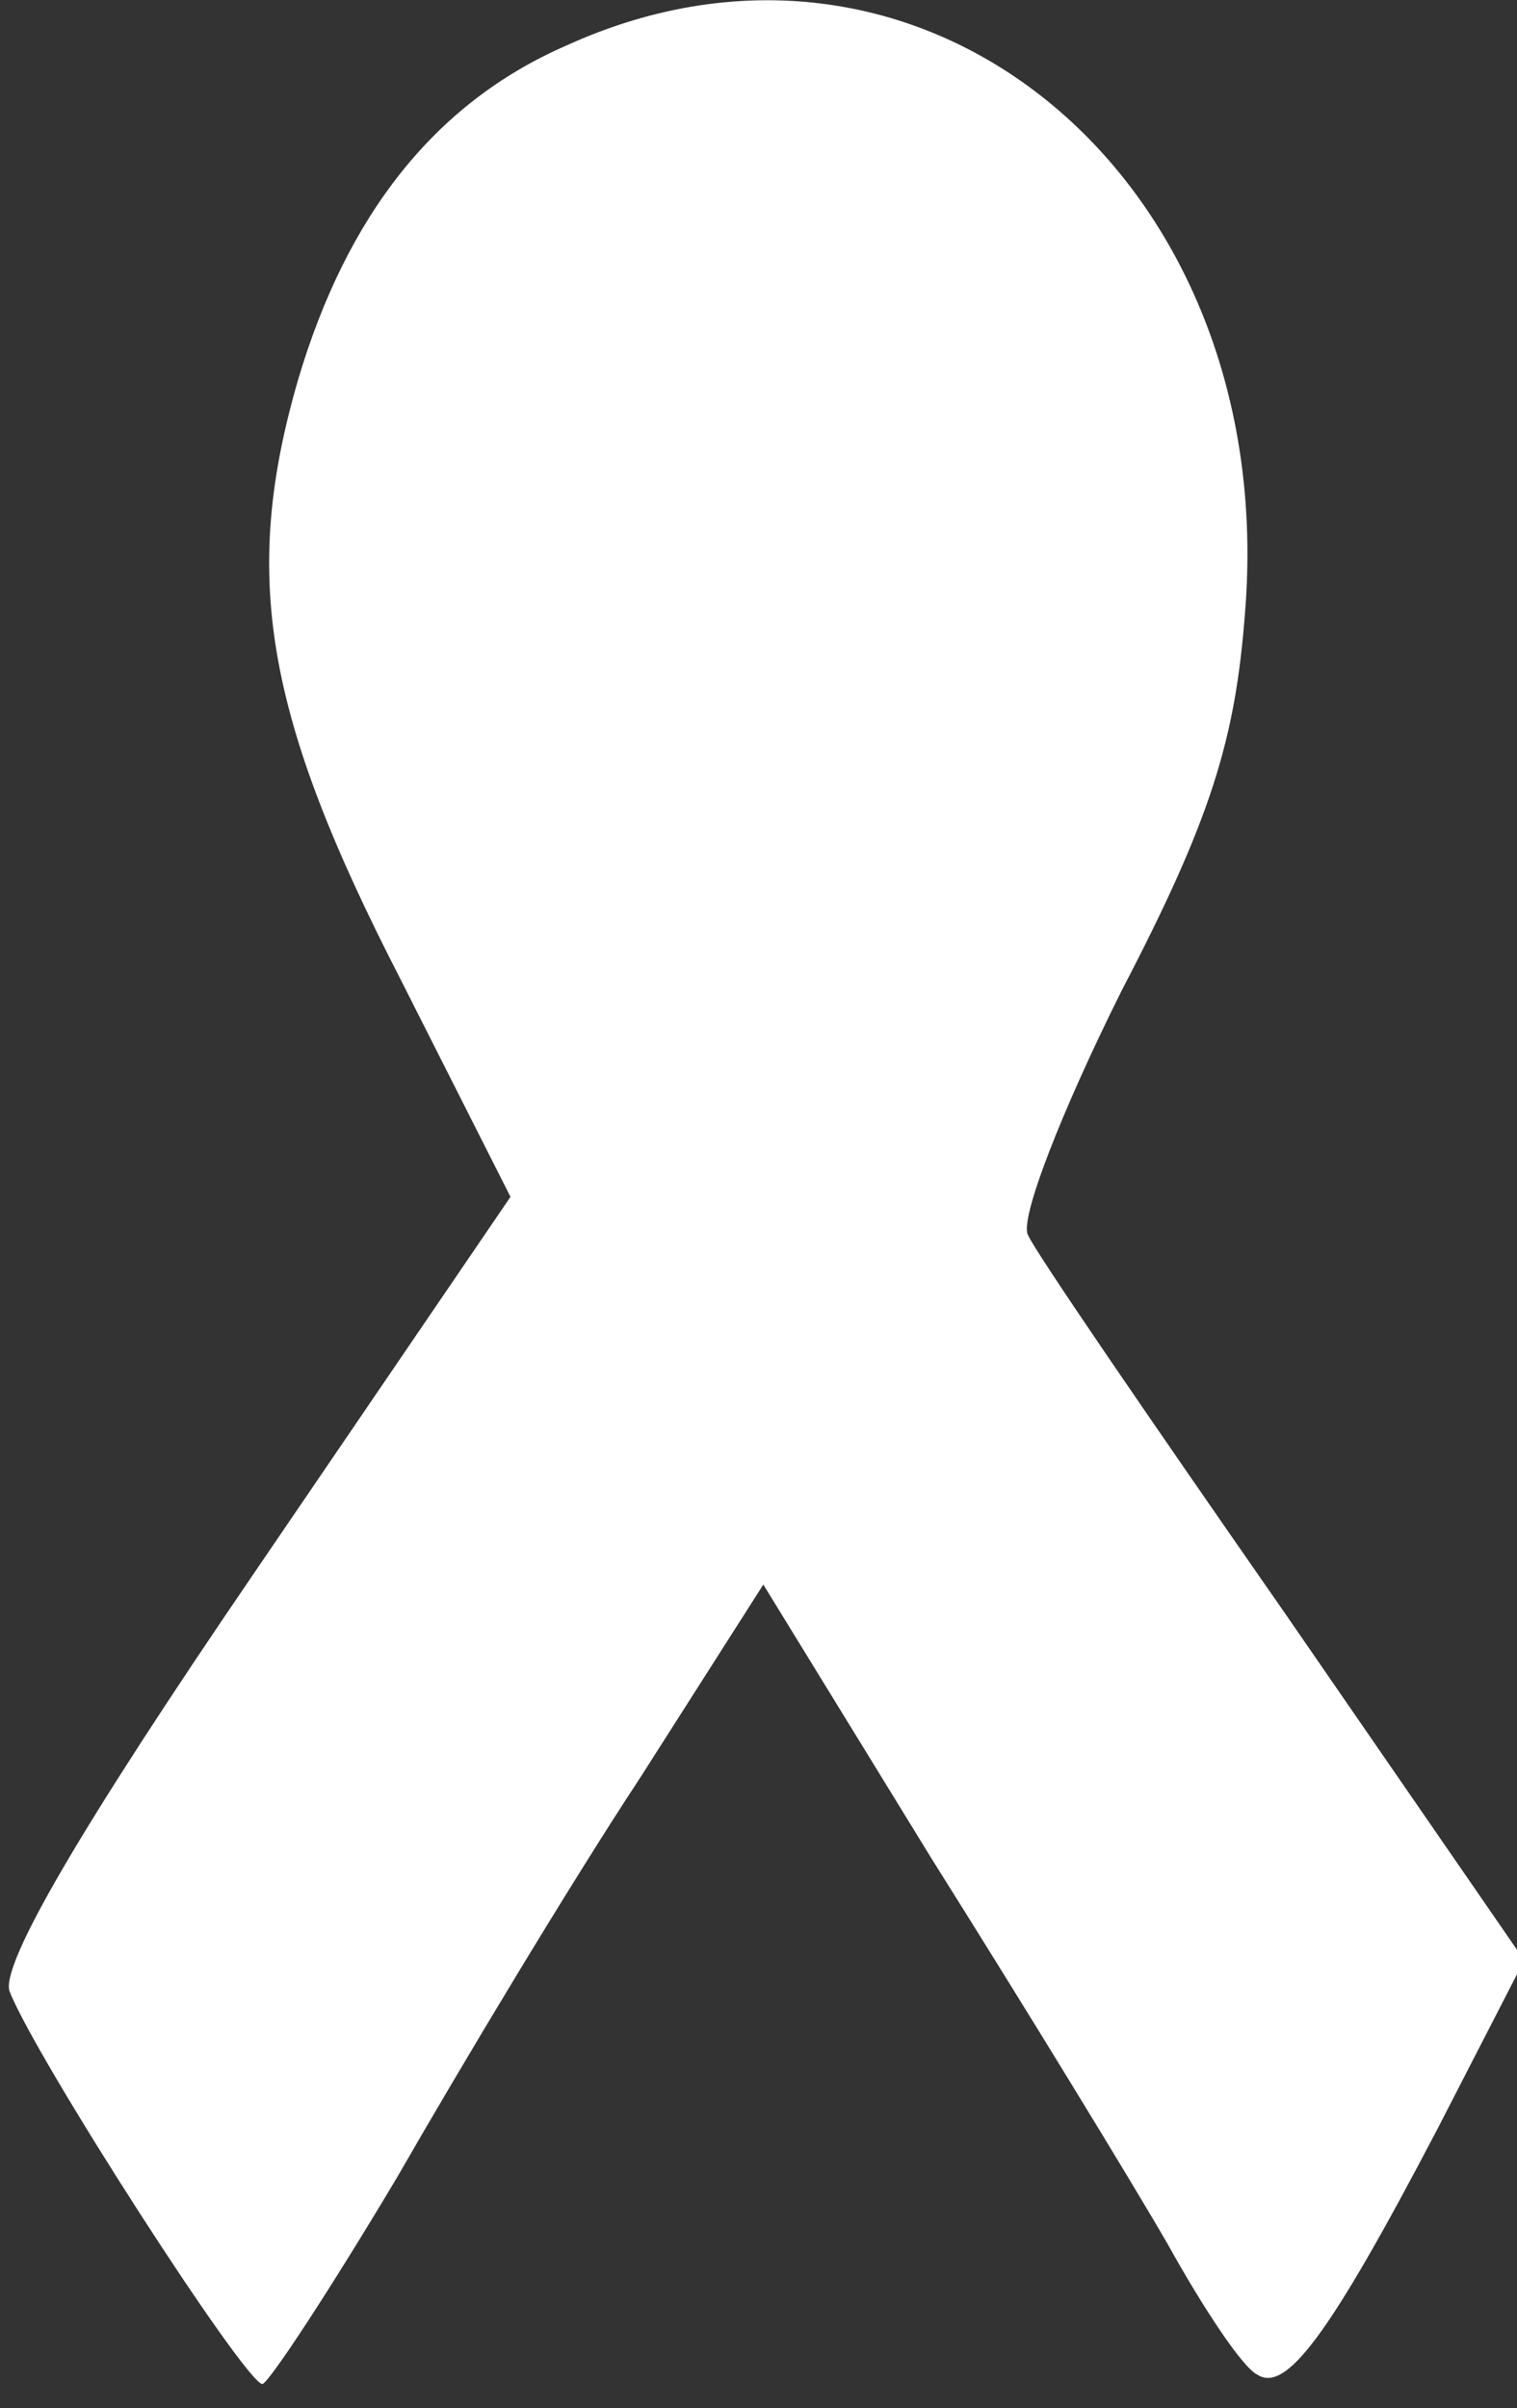
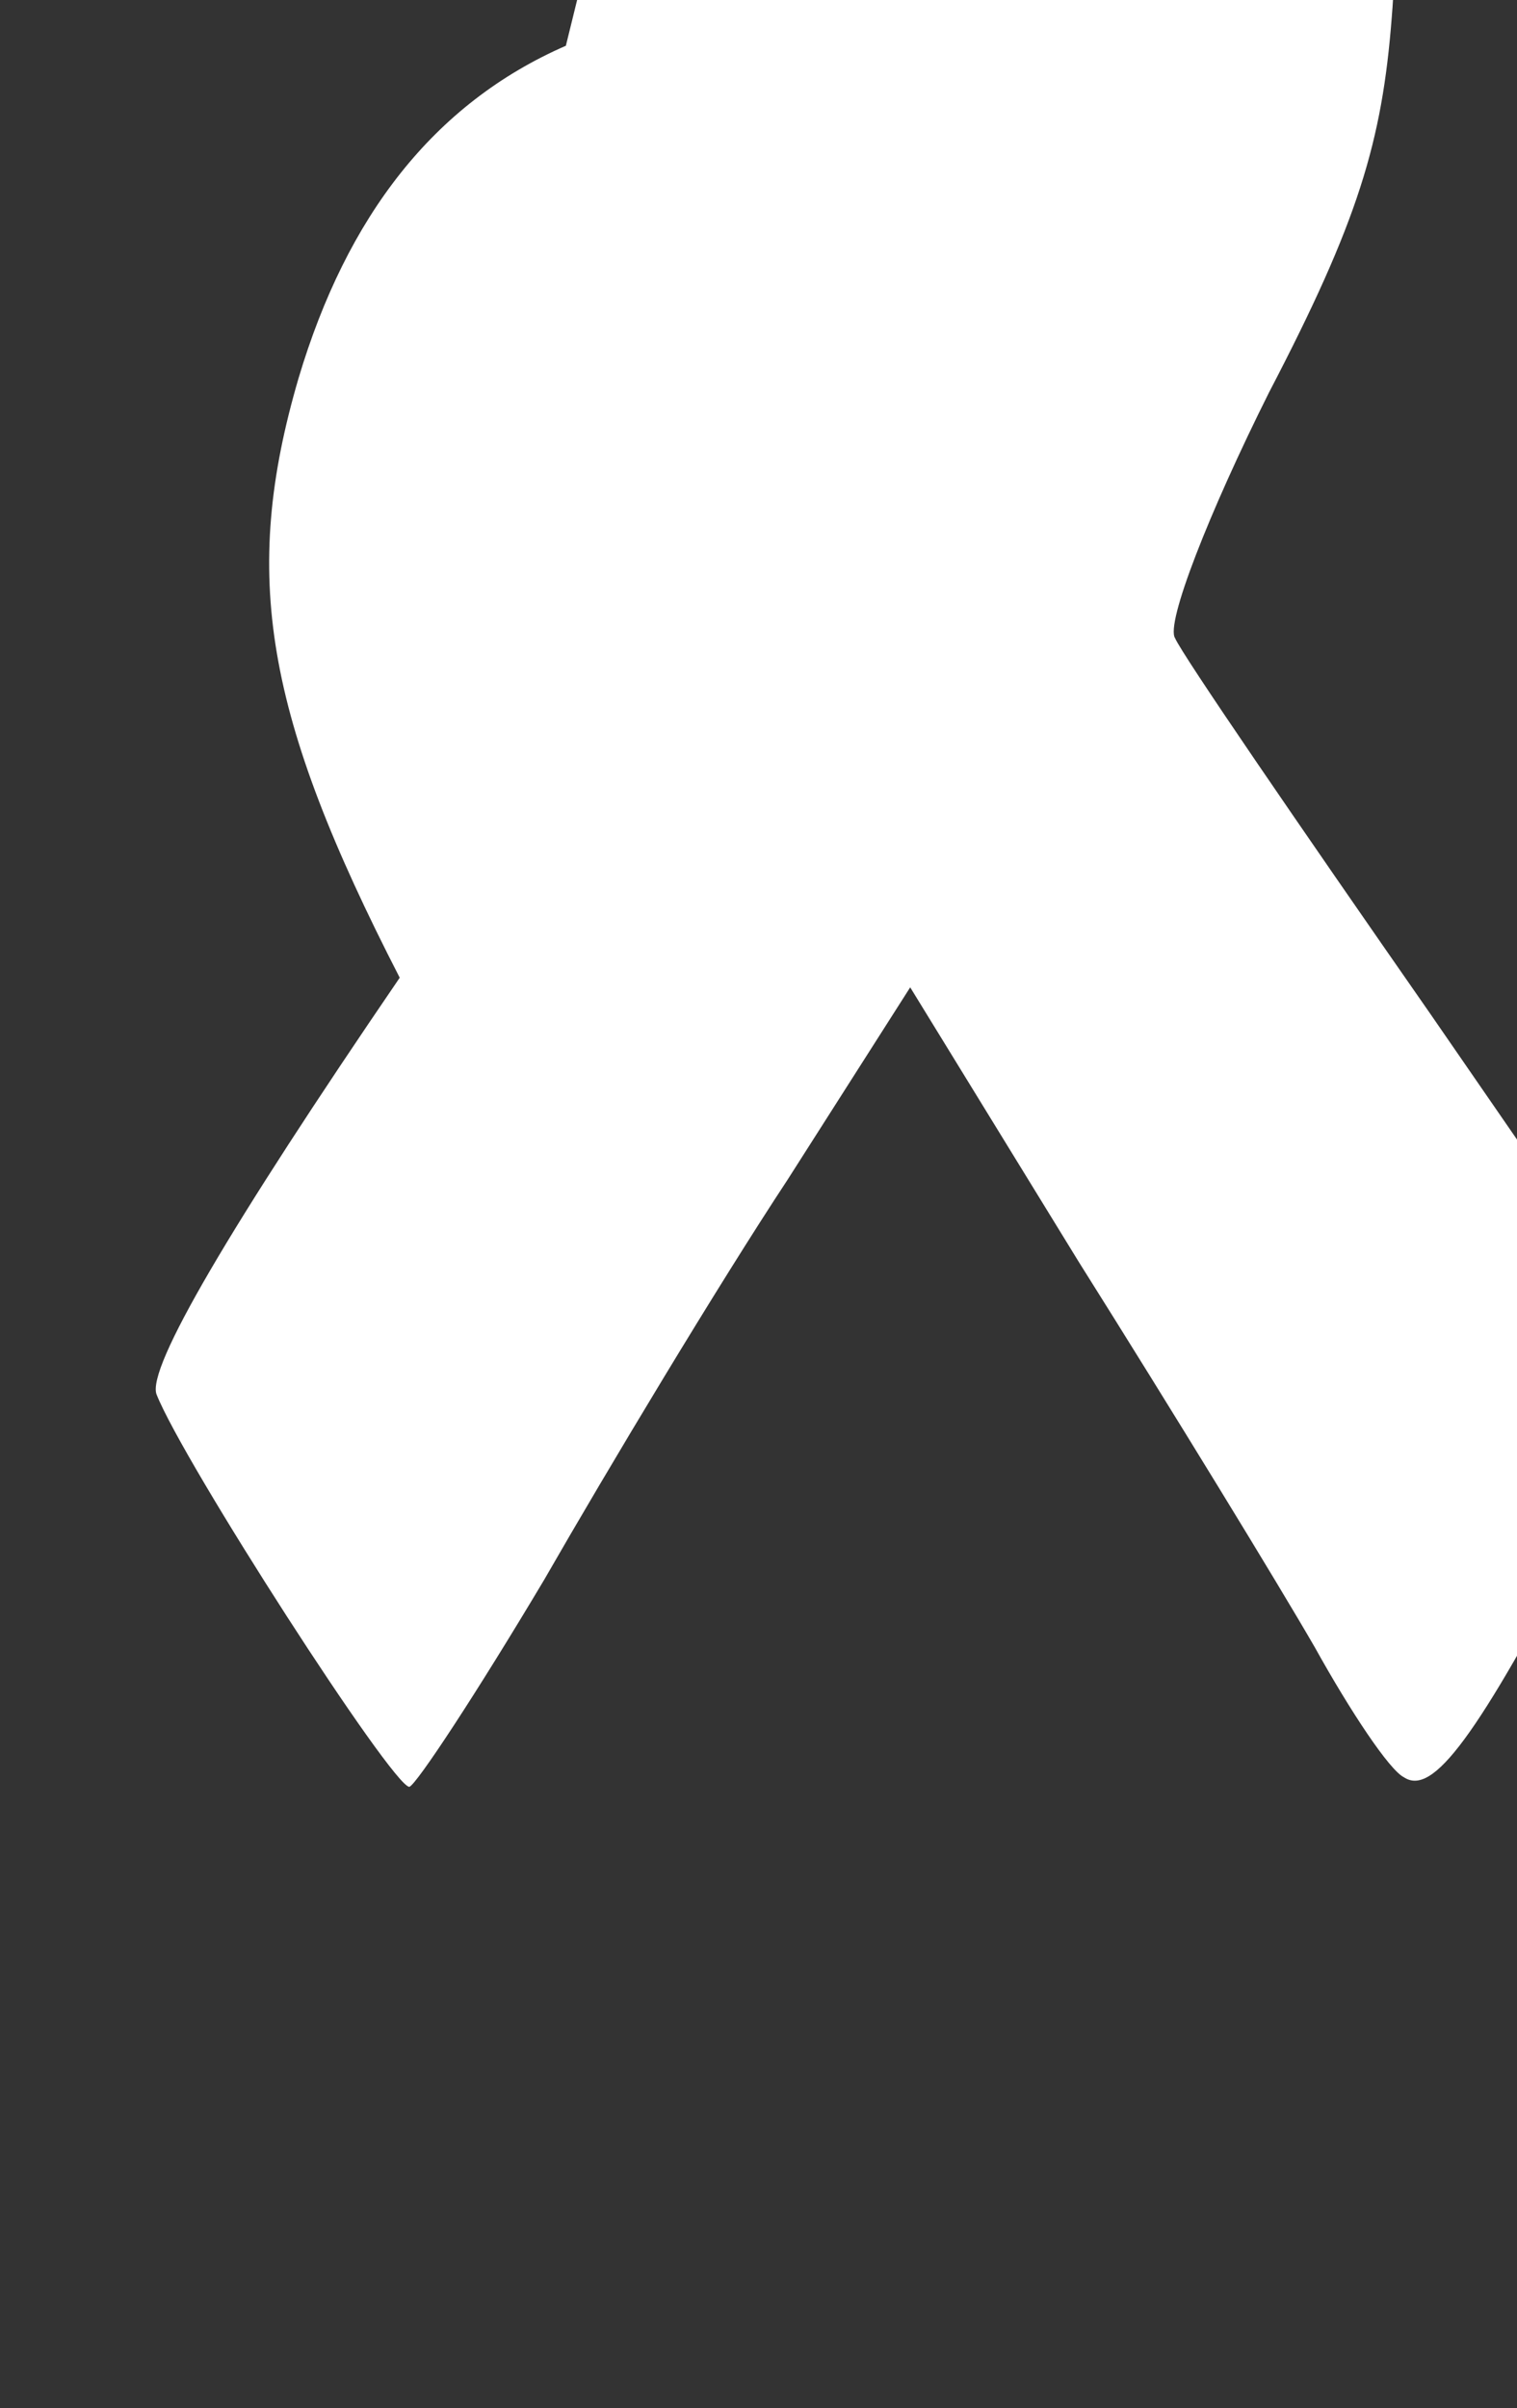
<svg xmlns="http://www.w3.org/2000/svg" width="63pt" height="100pt" viewBox="0 0 63 100" preserveAspectRatio="xMidYMid meet">
  <rect x="0" y="0" width="63" height="100" fill="#333333" stroke="none" />
  <g transform="translate(0,100) scale(0.1,-0.1)" fill="#FFFFFF" stroke="none">
-     <path d="M235 981 c-55 -24 -91 -71 -111 -138 -24 -82 -14 -140 42 -249 l46 -91 -107 -157 c-71 -104 -105 -162 -101 -173 11 -28 98 -163 105 -163 3 1 28 39 56 86 27 47 72 122 101 166 l51 80 70 -114 c39 -62 83 -134 98 -160 15 -27 31 -51 37 -54 12 -8 30 16 75 102 l36 70 -100 145 c-55 79 -103 149 -106 156 -4 6 14 52 39 102 37 71 47 104 51 156 15 180 -133 304 -282 236z" />
+     <path d="M235 981 c-55 -24 -91 -71 -111 -138 -24 -82 -14 -140 42 -249 c-71 -104 -105 -162 -101 -173 11 -28 98 -163 105 -163 3 1 28 39 56 86 27 47 72 122 101 166 l51 80 70 -114 c39 -62 83 -134 98 -160 15 -27 31 -51 37 -54 12 -8 30 16 75 102 l36 70 -100 145 c-55 79 -103 149 -106 156 -4 6 14 52 39 102 37 71 47 104 51 156 15 180 -133 304 -282 236z" />
  </g>
</svg>